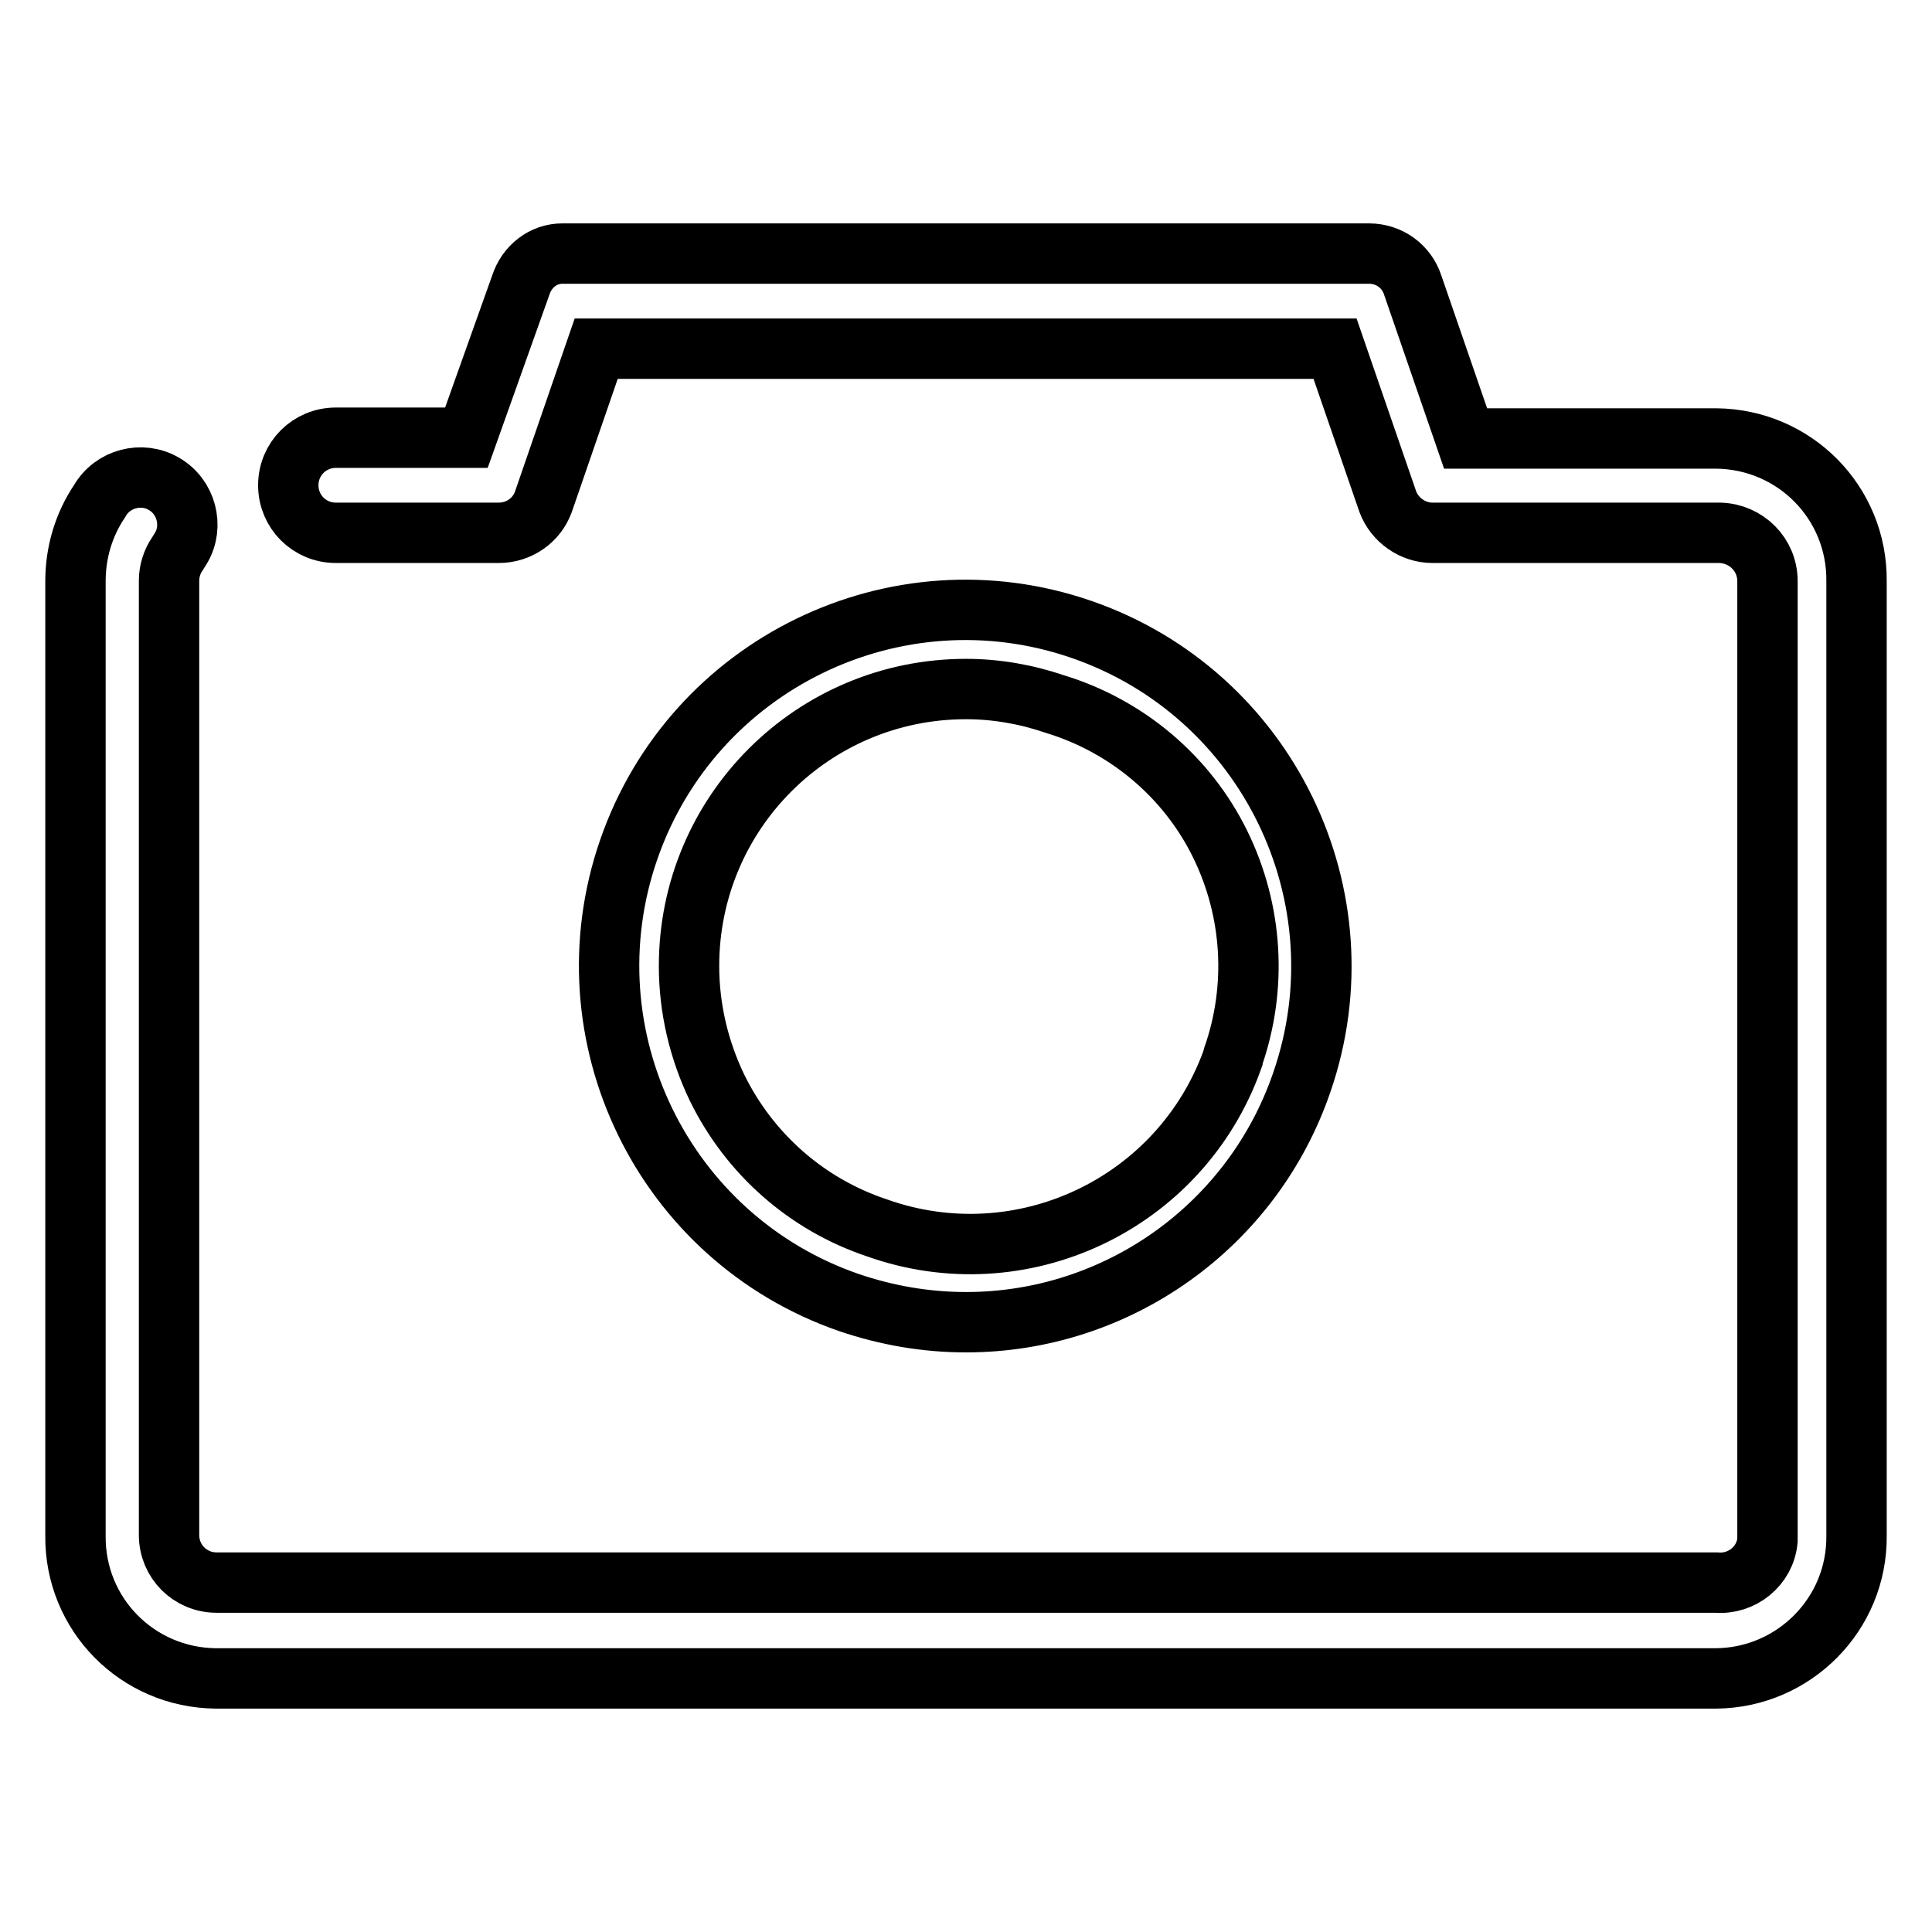
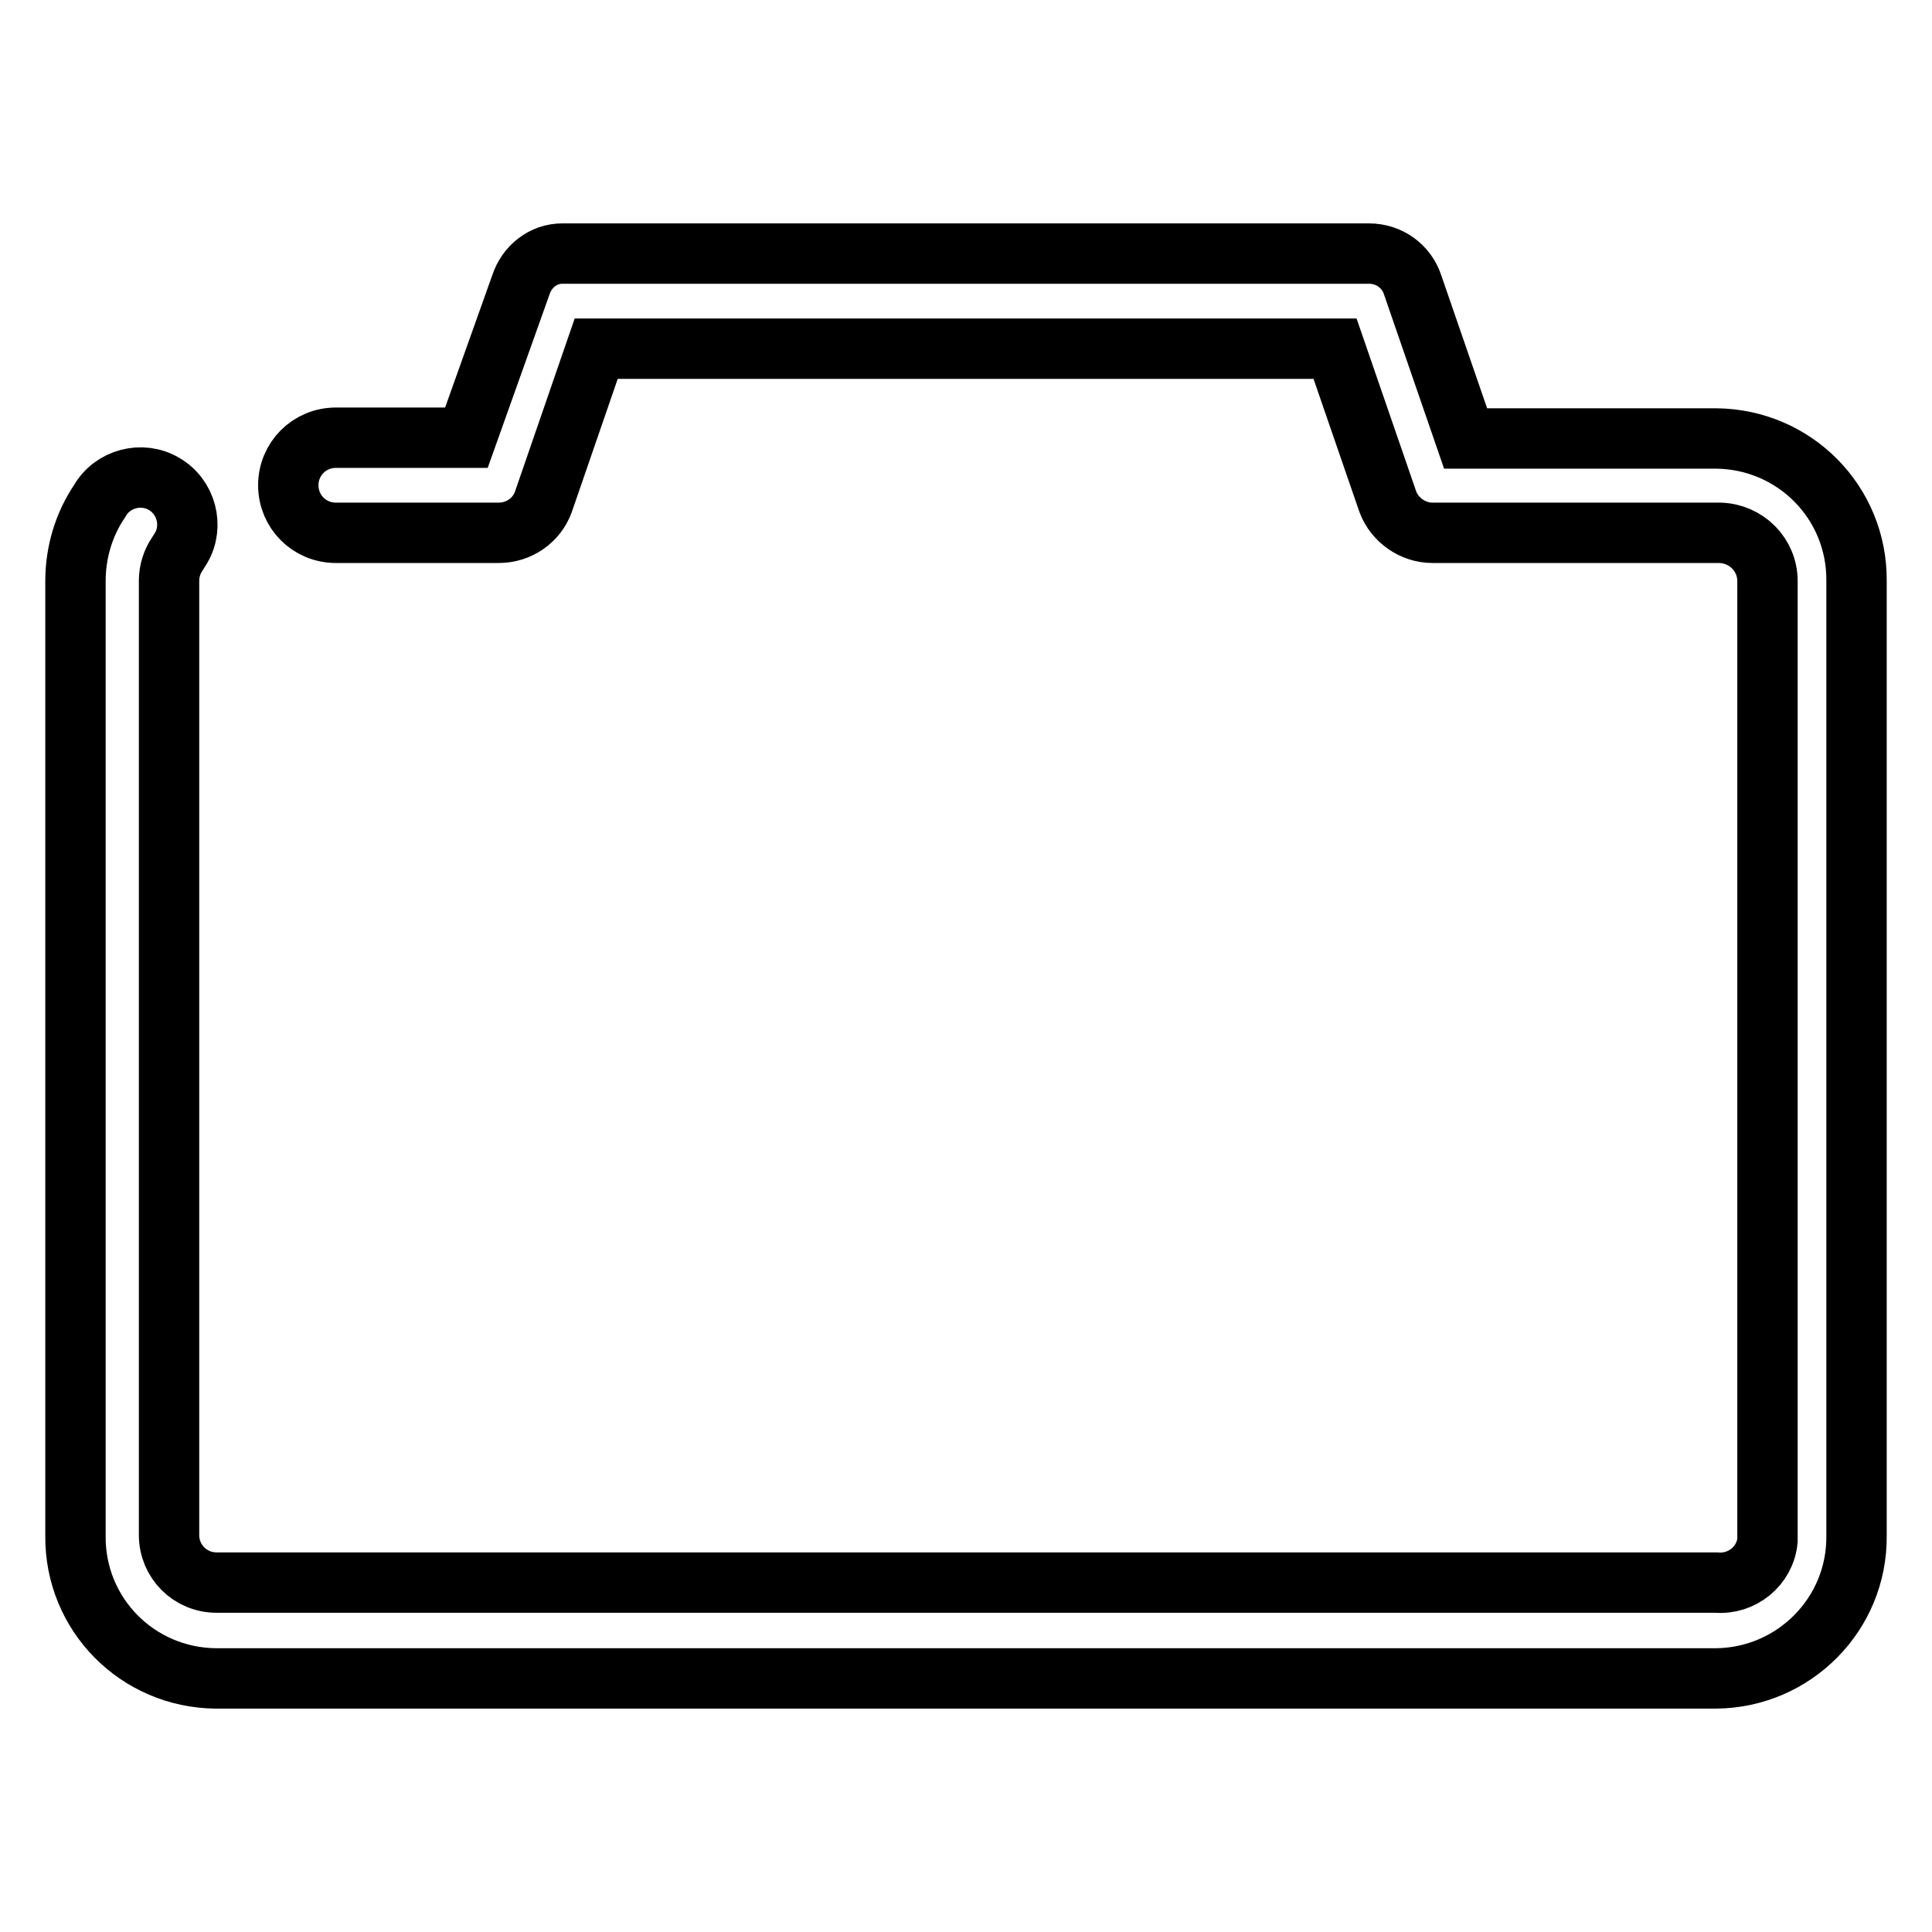
<svg xmlns="http://www.w3.org/2000/svg" version="1.1" x="0px" y="0px" viewBox="0 0 256 256" enable-background="new 0 0 256 256" xml:space="preserve">
  <g>
    <path stroke-width="8" fill-opacity="0" stroke="#000000" d="M227.4,222.4H28.6c-10.4-0.1-18.7-8.5-18.6-18.9c0,0,0,0,0,0V77c0-3.8,1.1-7.5,3.2-10.6 c1.7-3,5.6-4,8.5-2.3c3,1.7,4,5.6,2.3,8.5c-0.2,0.3-0.3,0.5-0.5,0.8c-0.7,1-1.1,2.3-1.1,3.5v126.5c0,3.5,2.8,6.3,6.3,6.3l0,0h198.7 c3.4,0.3,6.5-2.2,6.8-5.6c0-0.2,0-0.4,0-0.6V77c0-3.5-2.8-6.3-6.3-6.4h-38.1c-2.6,0-5-1.7-5.9-4.1l-7-20.3H79l-7,20.3 c-0.9,2.5-3.3,4.1-5.9,4.1H44.5c-3.5,0-6.3-2.8-6.3-6.3l0,0c0-3.5,2.8-6.3,6.3-6.3l0,0h17.3L69,37.8c0.8-2.5,3-4.2,5.5-4.2h106.9 c2.7,0,5,1.7,5.8,4.2l7,20.3h33.2c10.4,0.1,18.7,8.5,18.6,18.9v0v126.5C246.1,213.9,237.7,222.3,227.4,222.4L227.4,222.4z" />
-     <path stroke-width="8" fill-opacity="0" stroke="#000000" d="M128,175.2c-5.3,0-10.5-0.9-15.5-2.6c-24.6-8.5-37.7-35.4-29.2-60c8.5-24.6,35.4-37.7,60-29.2 c24.6,8.5,37.7,35.4,29.2,60C166,162.4,148.1,175.2,128,175.2z M128,91.3c-20.3,0-36.7,16.4-36.7,36.7c0,5.6,1.3,11.1,3.7,16.1 c4.3,8.8,11.9,15.5,21.2,18.6c19.1,6.8,40.2-3.1,47.1-22.3c0-0.1,0.1-0.3,0.1-0.4c3.2-9.2,2.6-19.3-1.7-28.1 c-4.4-9-12.4-15.7-21.9-18.6C136,92,132,91.3,128,91.3z" />
  </g>
</svg>